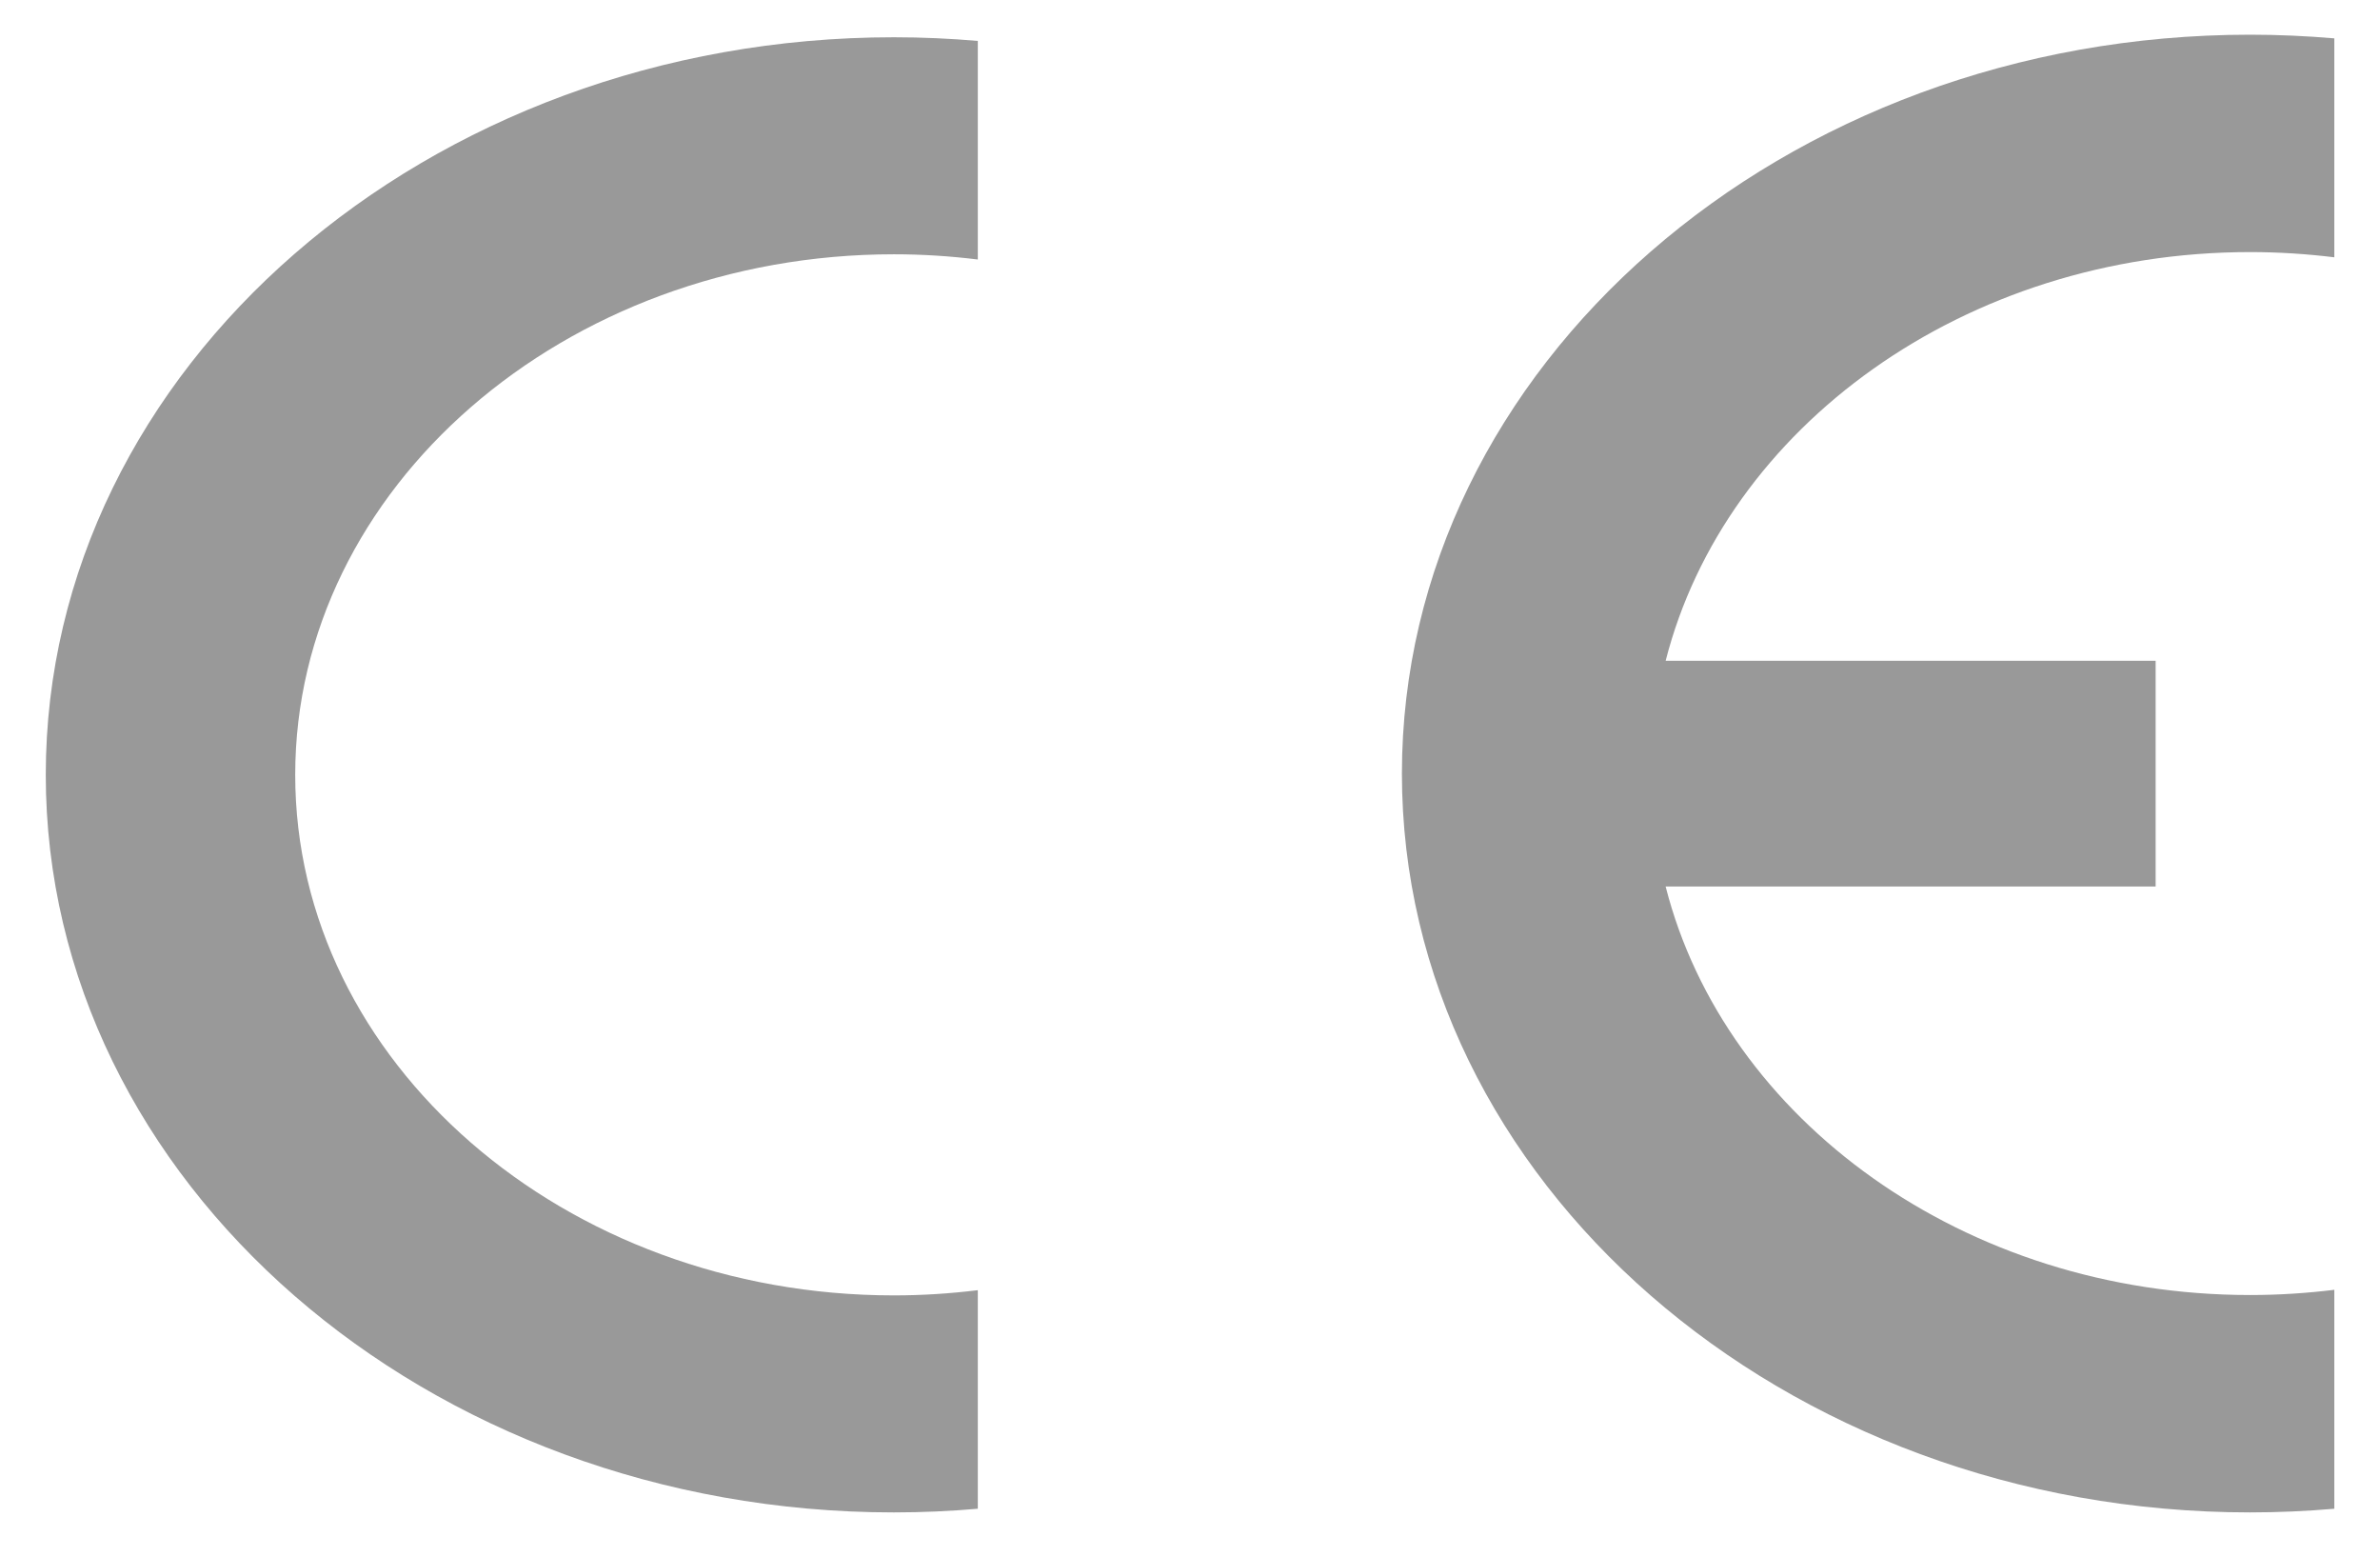
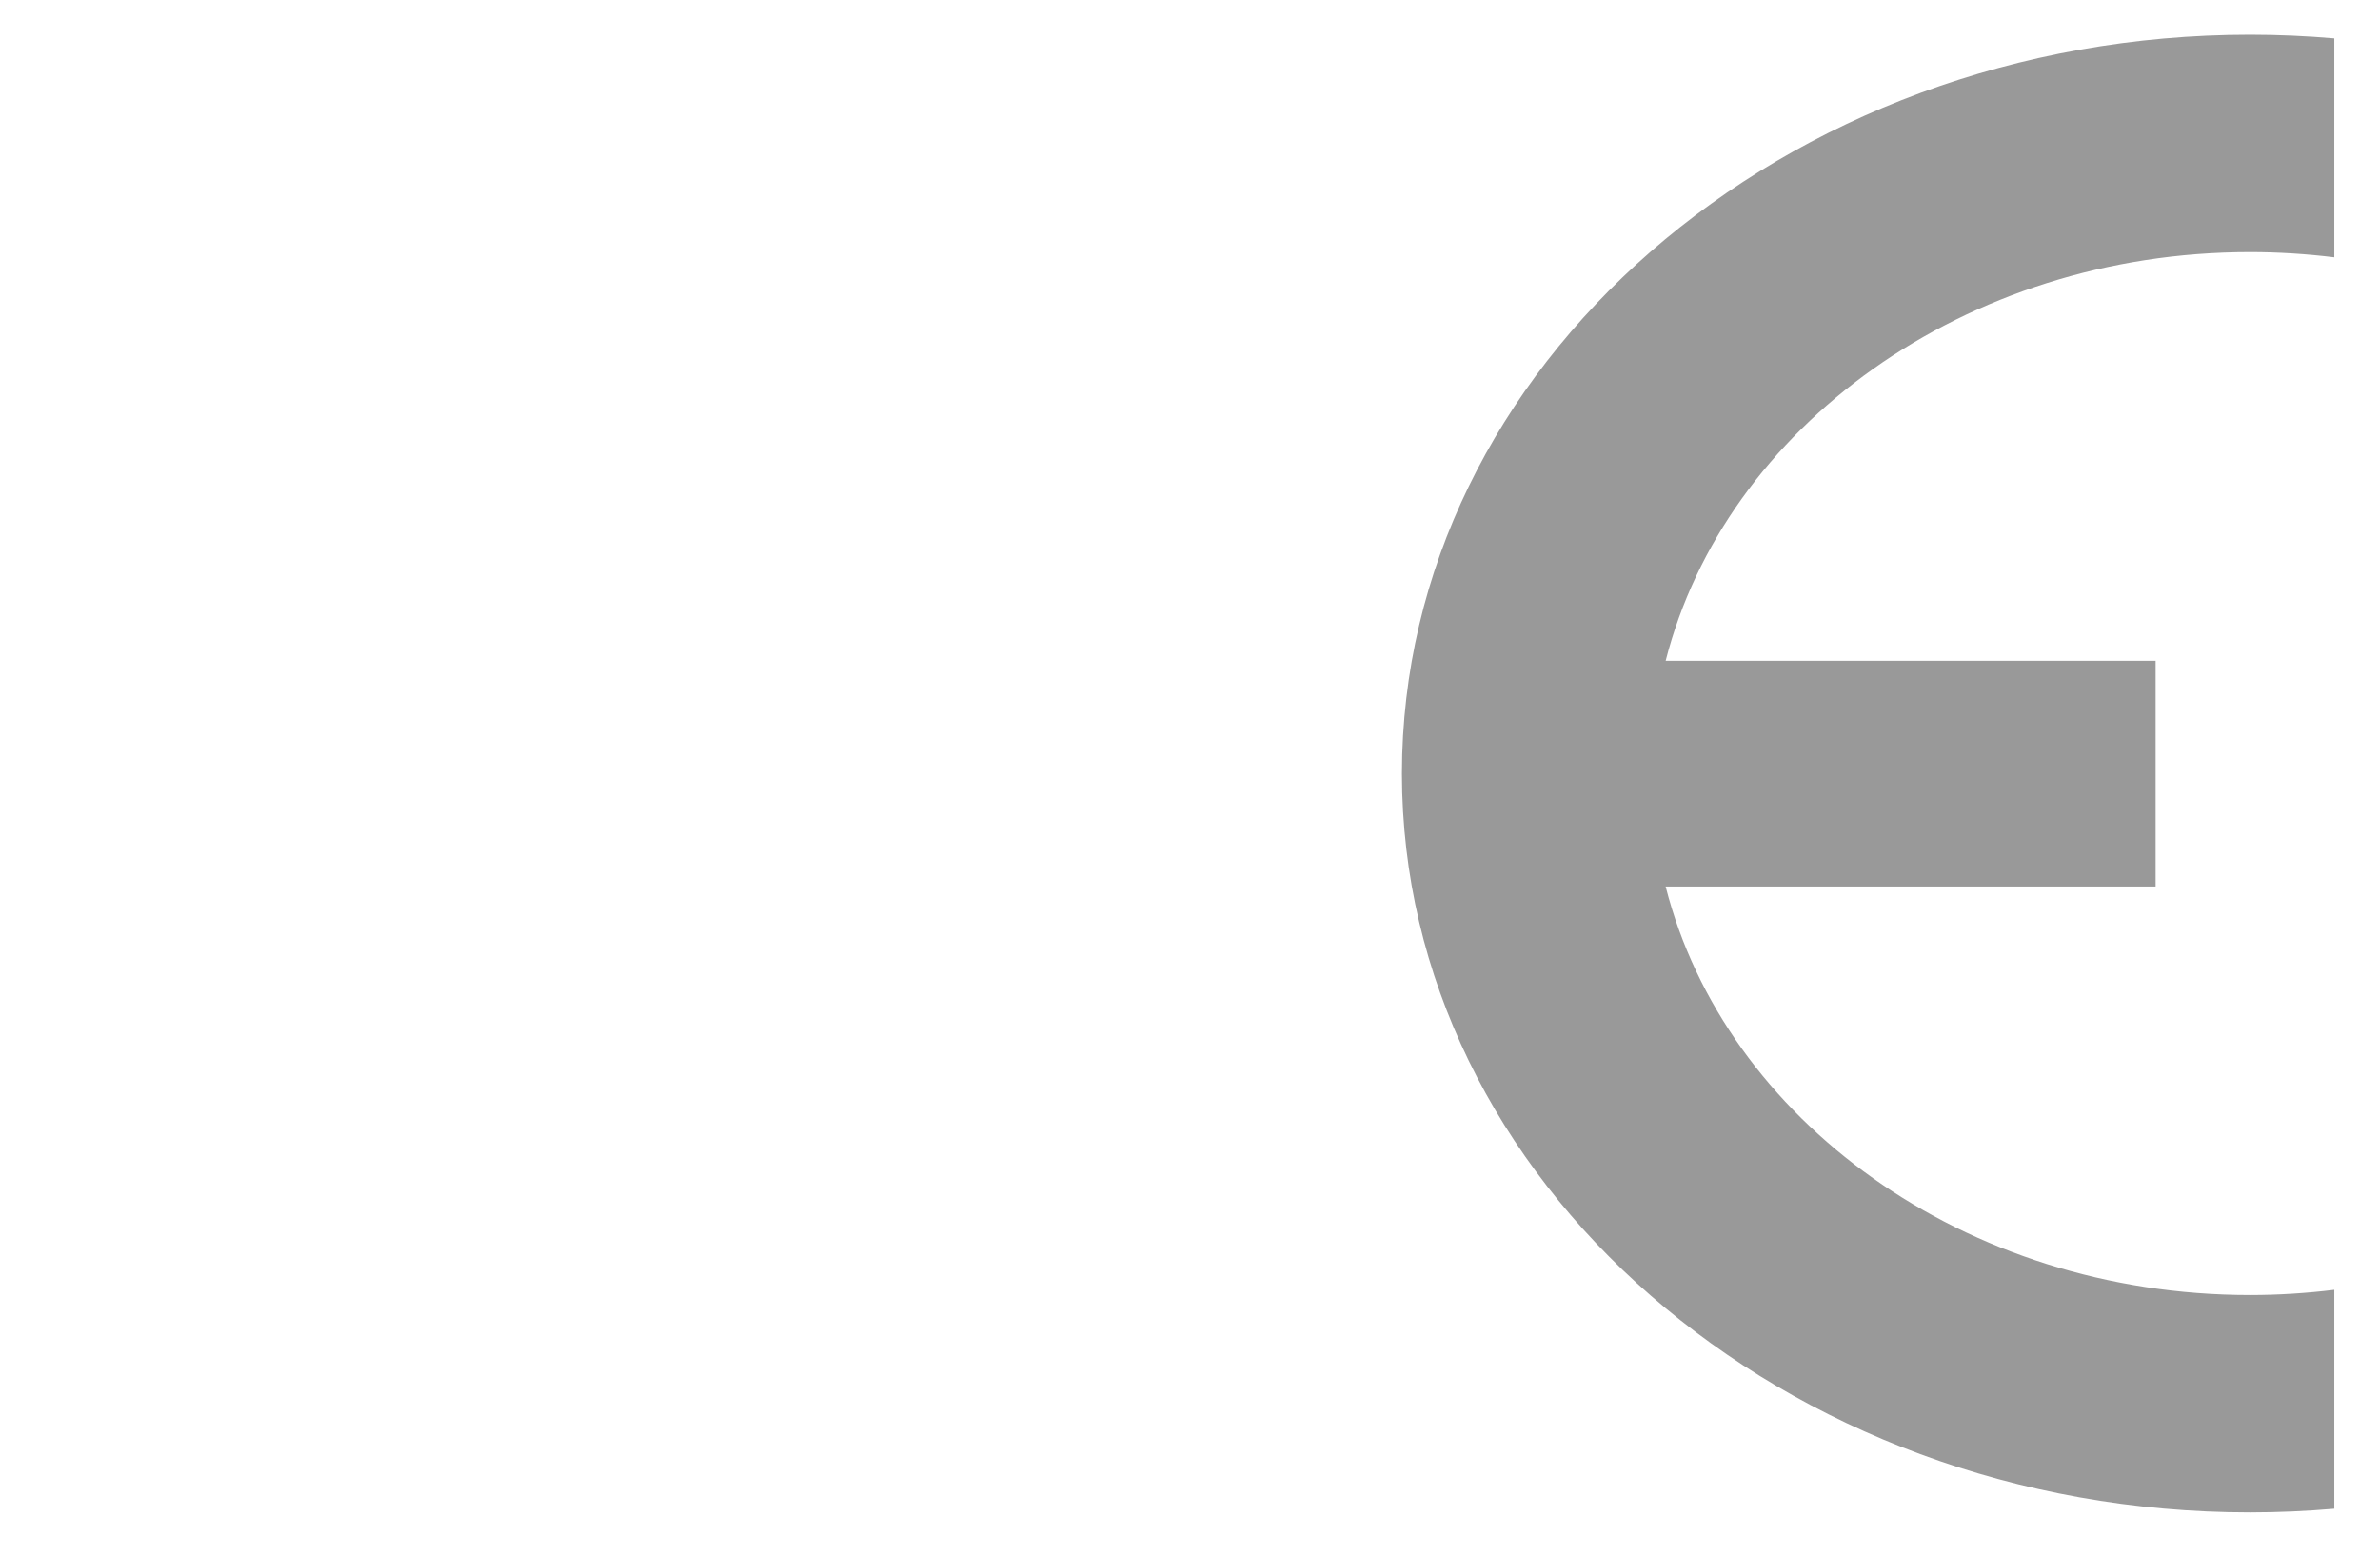
<svg xmlns="http://www.w3.org/2000/svg" height="17" viewBox="0 0 26 17" width="26">
  <g fill="#333" fill-rule="evenodd" opacity=".5" transform="translate(.5 .379)">
-     <path d="m10.182 13.711v2.387c-.3.026-.606.04-.916.04-5.104 0-9.266-3.619-9.266-8.055 0-4.436 4.162-8.055 9.266-8.055.31 0 .616.014.916.04v2.387c-.3-.037-.606-.057-.916-.057-3.602 0-6.541 2.556-6.541 5.685 0 3.132 2.939 5.685 6.541 5.685.31 0 .616-.02.916-.057" />
    <path d="m17.696 6.837h5.353v2.466h-5.353c.649 2.546 3.266 4.461 6.385 4.461.31 0 .62-.02.92-.057v2.391c-.303.026-.61.04-.92.04-5.106 0-9.266-3.625-9.266-8.069 0-4.443 4.16-8.069 9.266-8.069.31 0 .616.014.92.04v2.391c-.303-.037-.61-.057-.92-.057-3.118 0-5.735 1.915-6.385 4.464" />
  </g>
</svg>